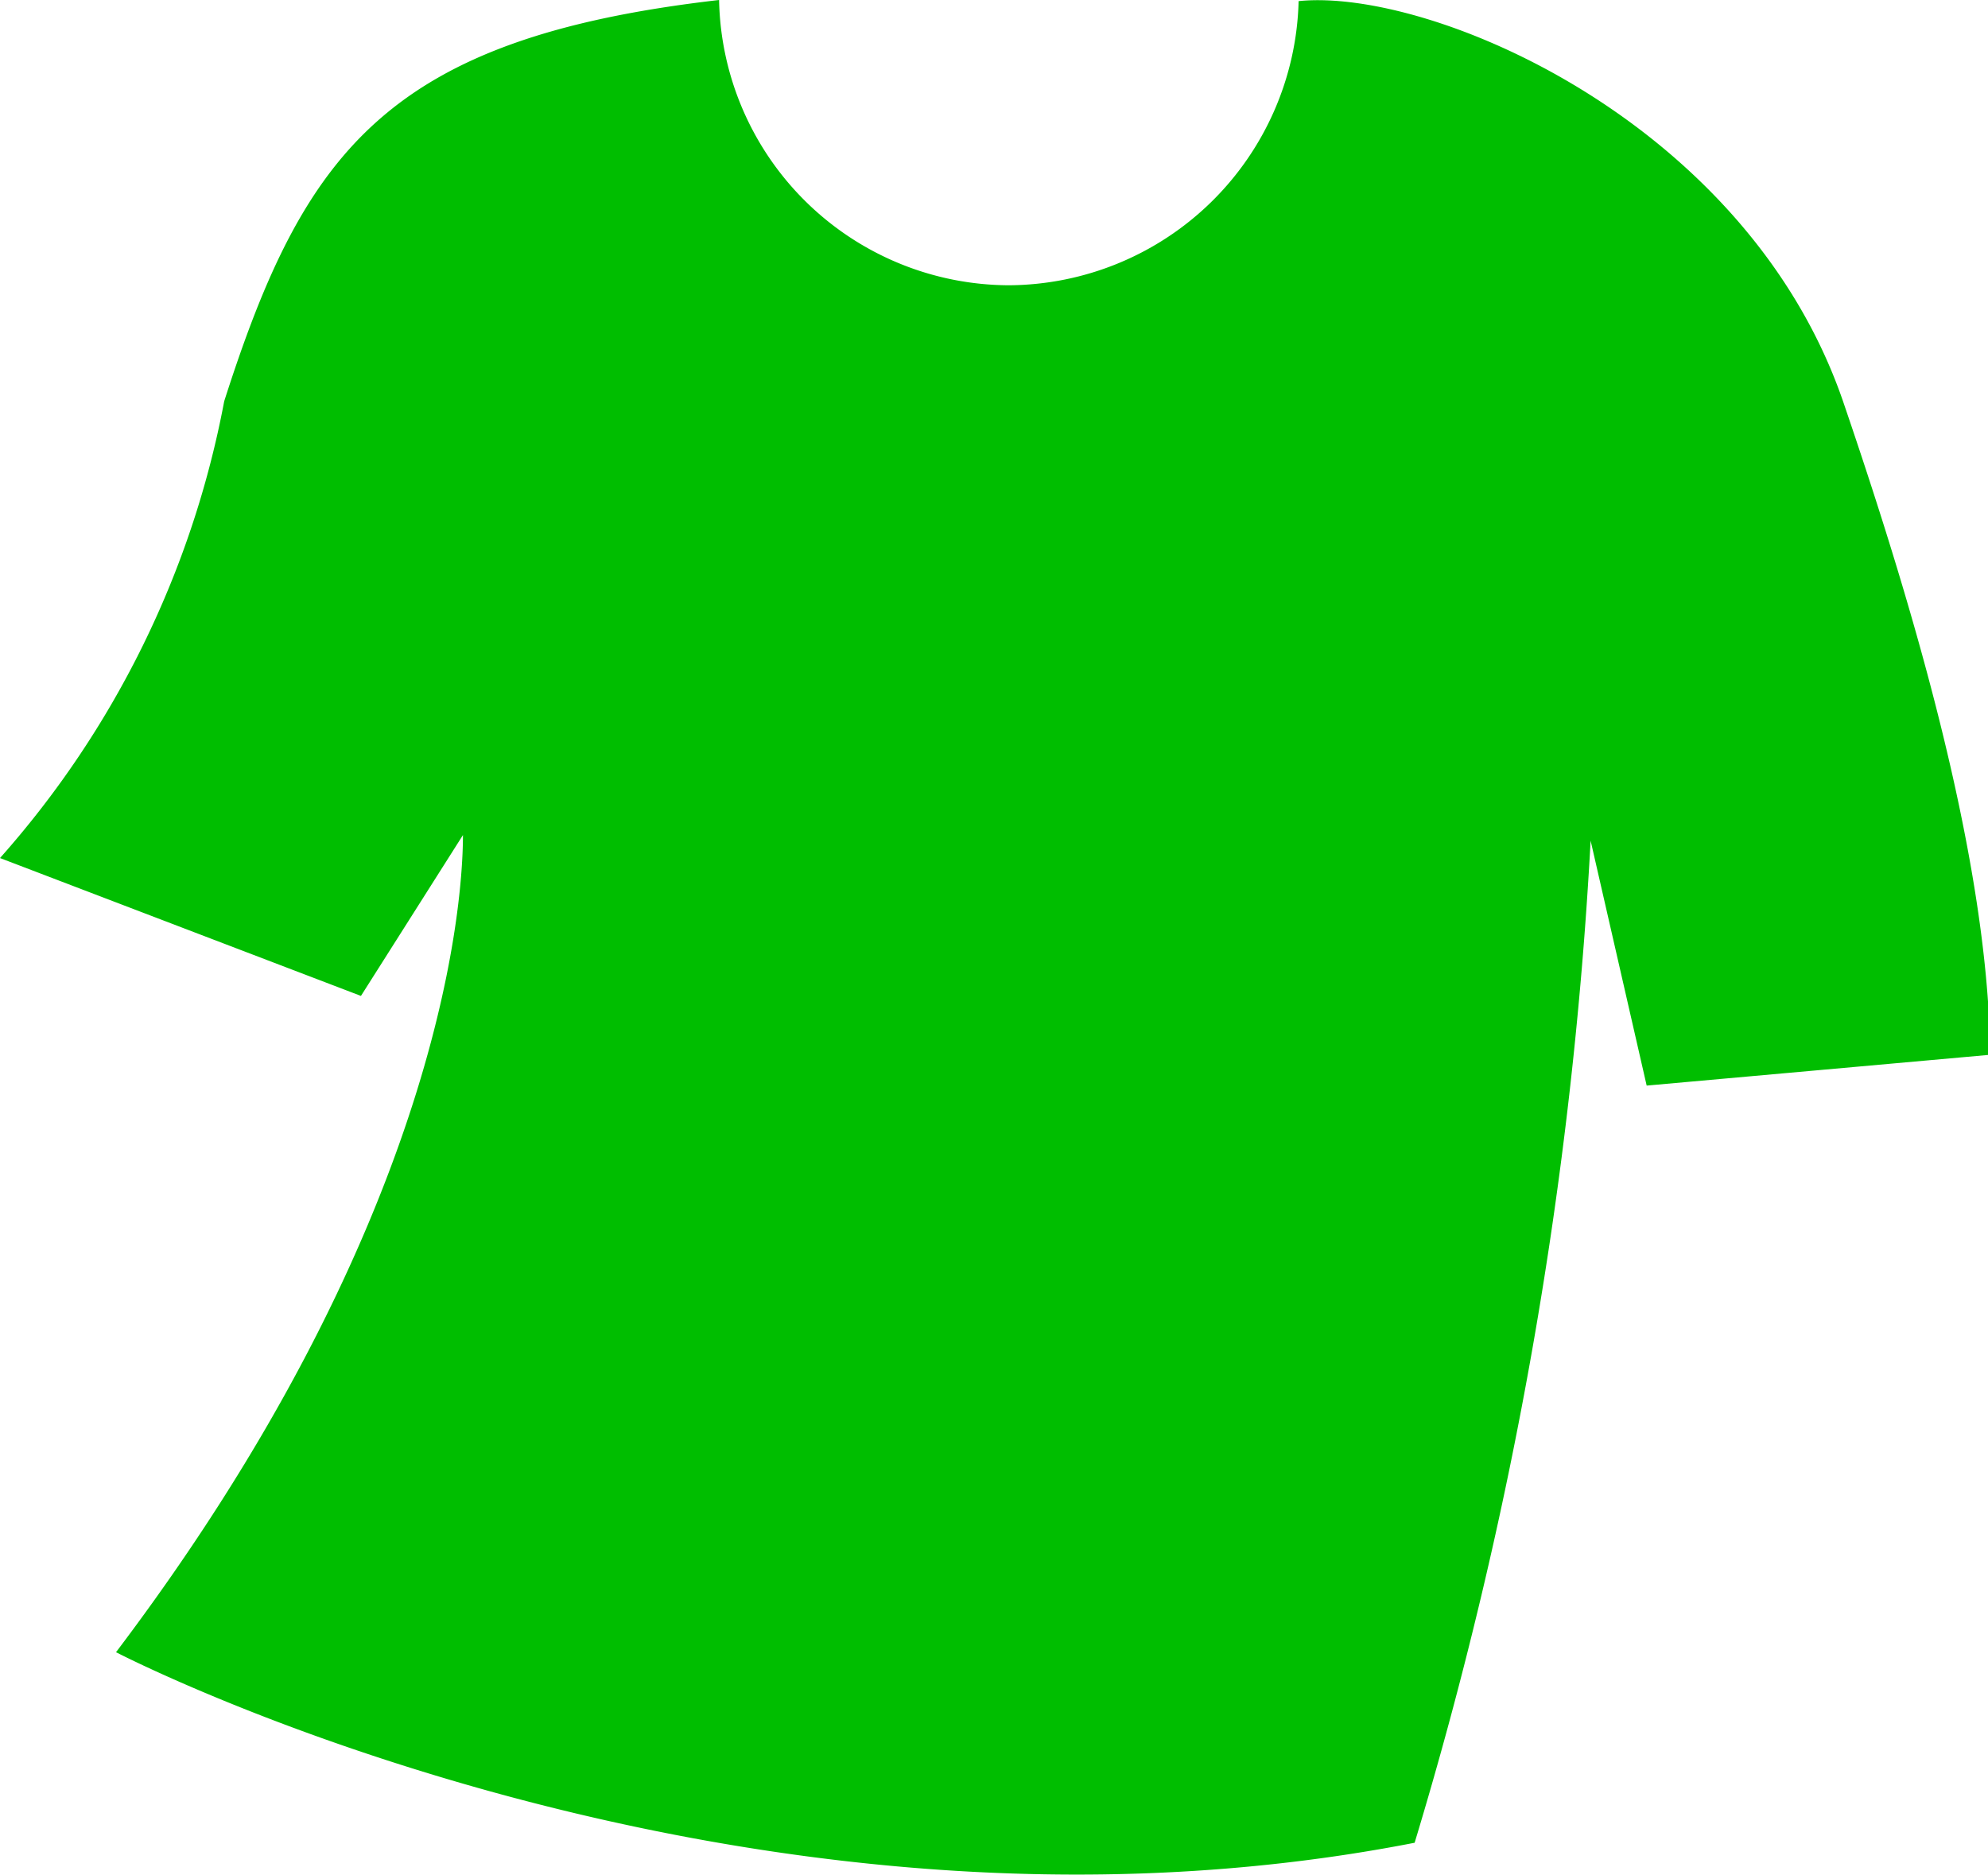
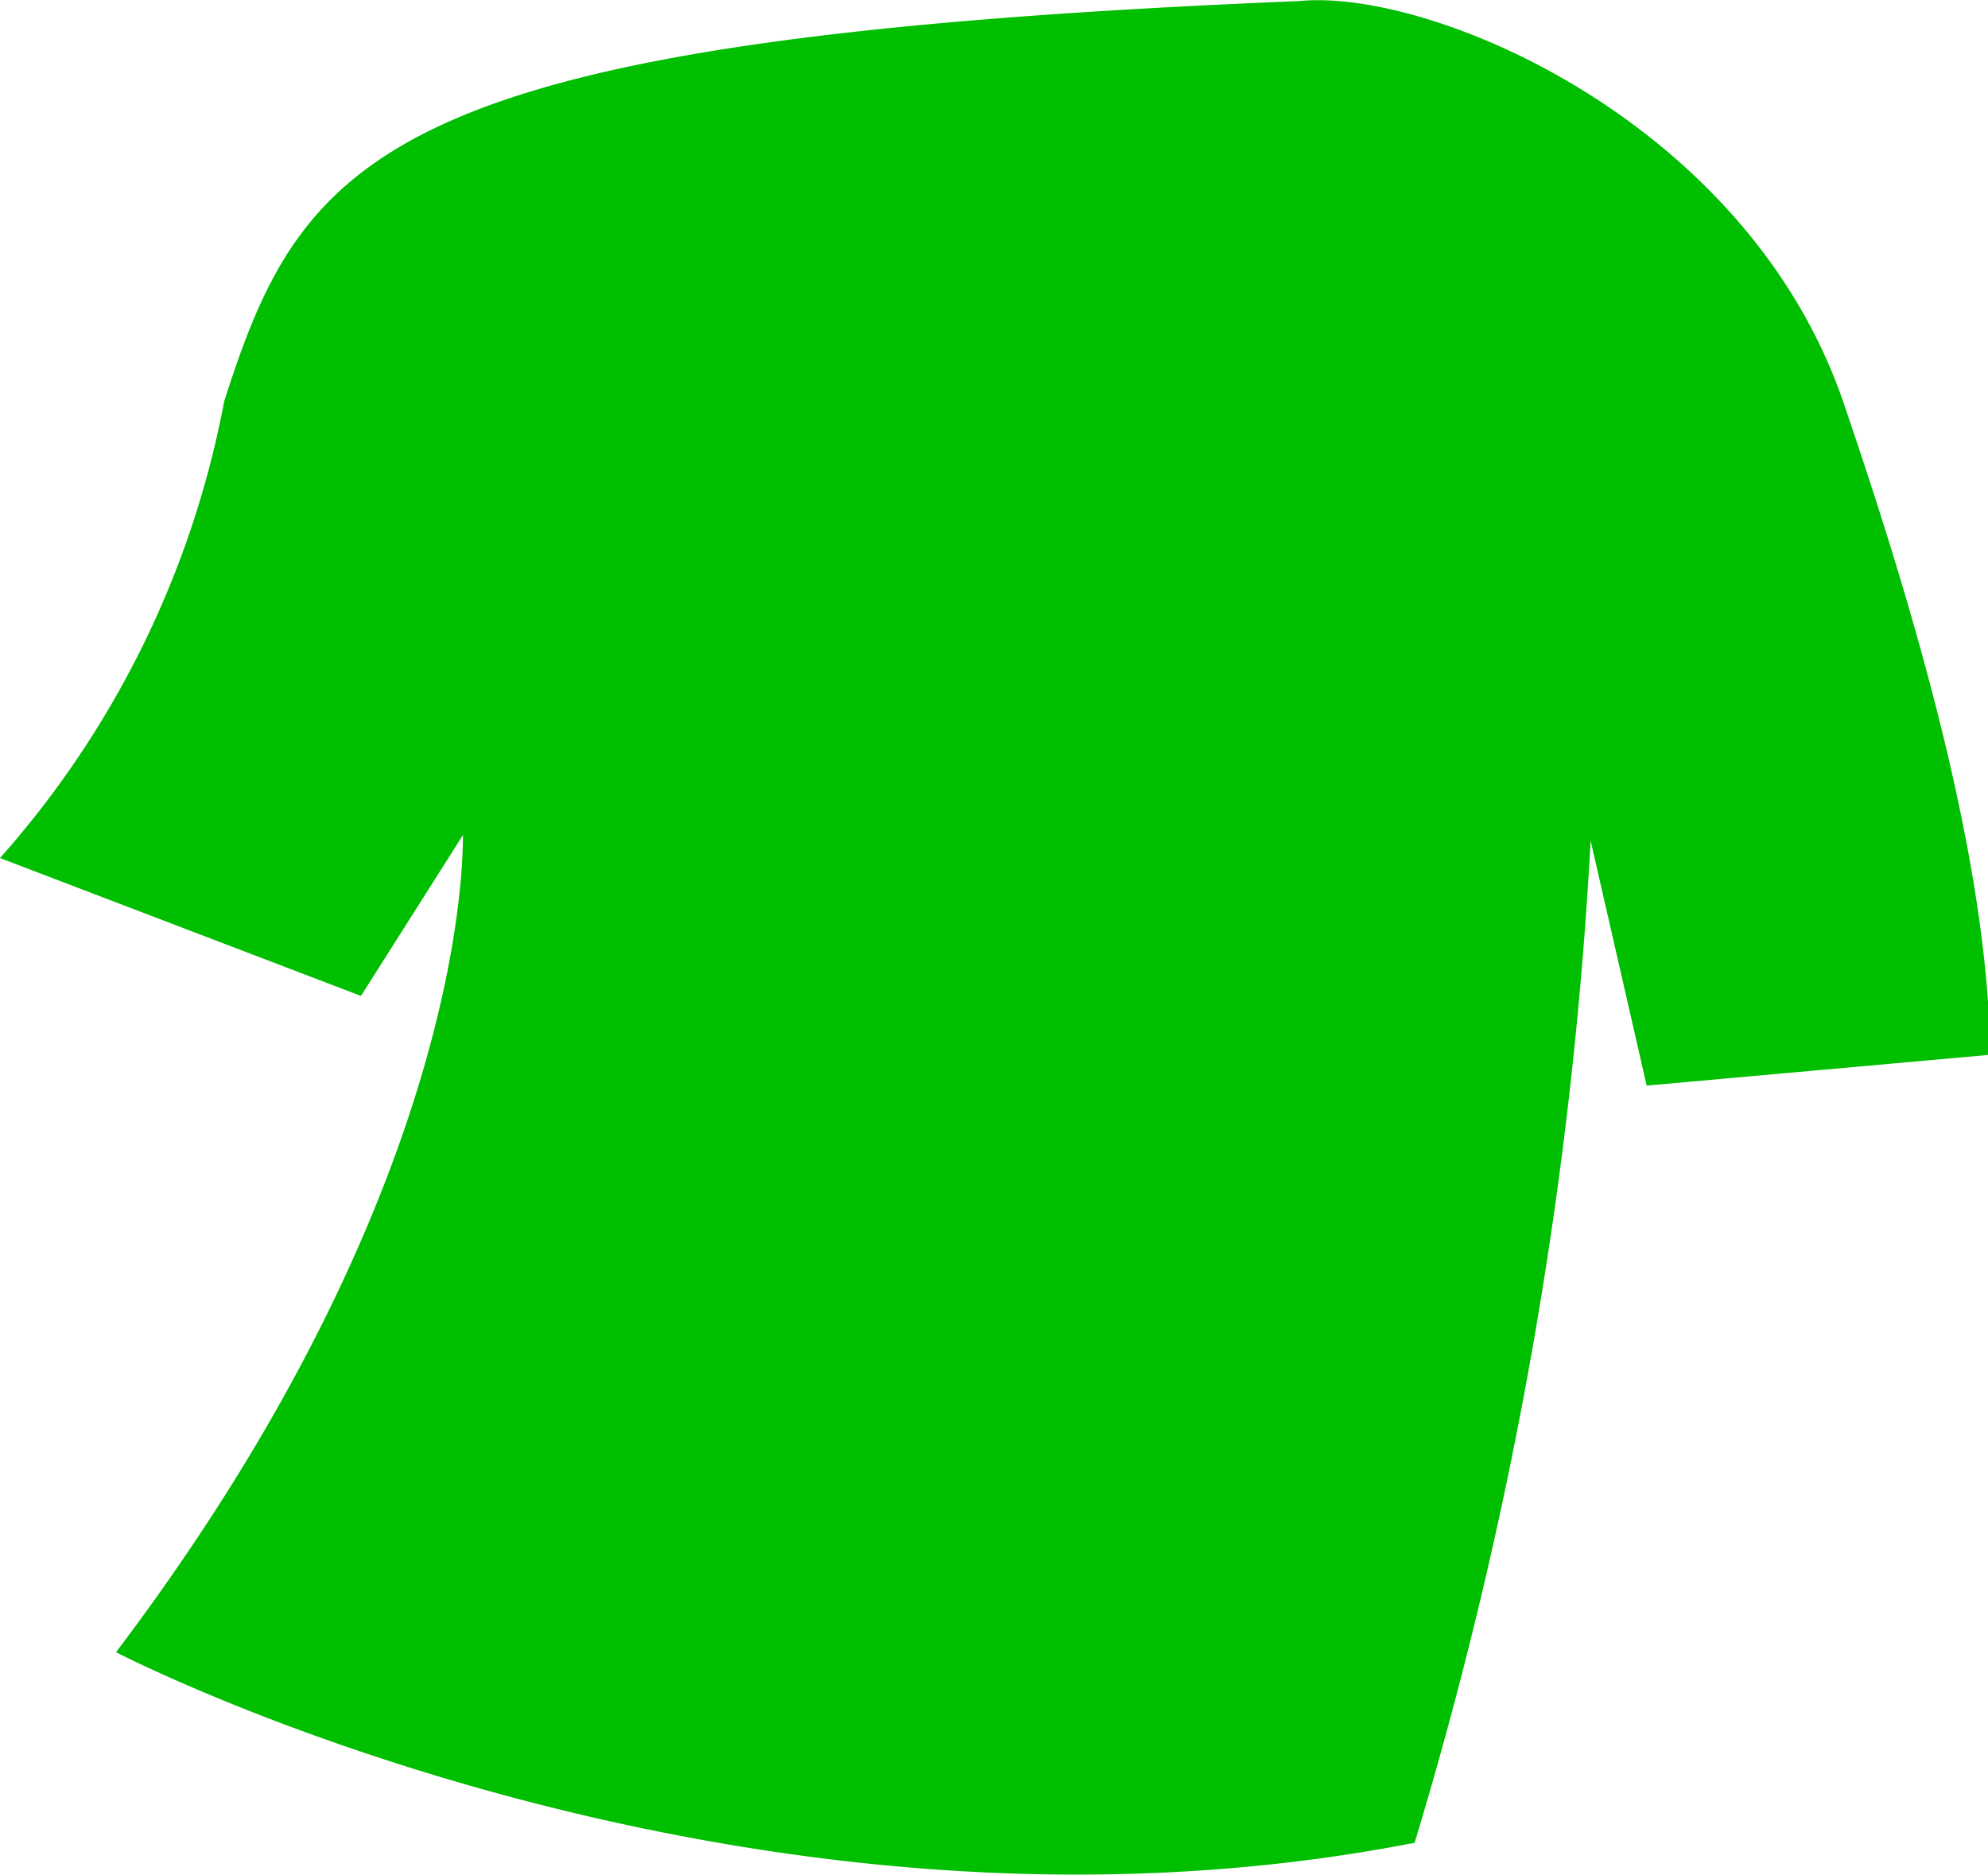
<svg xmlns="http://www.w3.org/2000/svg" viewBox="0 0 35.47 33.46">
  <defs>
    <style>.cls-1{fill:#00be00;}</style>
  </defs>
  <g id="レイヤー_2" data-name="レイヤー 2">
    <g id="文字">
-       <path class="cls-1" d="M32.88,7.15c-1.73-5-7.37-7.37-9.71-7.13A5.2,5.2,0,0,1,18,5.09,5.19,5.19,0,0,1,12.83,0C6.92.68,5.43,2.69,4,7.16H4a17,17,0,0,1-4,8.15l6.44,2.46,1.82-2.87c0,1.48-.54,7.11-6.19,14.58,0,0,11.08,5.76,23.17,3.4A75.87,75.87,0,0,0,28.38,15l1,4.37,6.13-.55C35.47,15.16,34,10.43,32.88,7.15Z" />
+       <path class="cls-1" d="M32.88,7.15c-1.73-5-7.37-7.37-9.71-7.13C6.92.68,5.43,2.69,4,7.16H4a17,17,0,0,1-4,8.15l6.44,2.46,1.82-2.87c0,1.48-.54,7.11-6.19,14.58,0,0,11.08,5.76,23.17,3.4A75.87,75.87,0,0,0,28.38,15l1,4.37,6.13-.55C35.47,15.16,34,10.43,32.88,7.15Z" />
    </g>
  </g>
</svg>